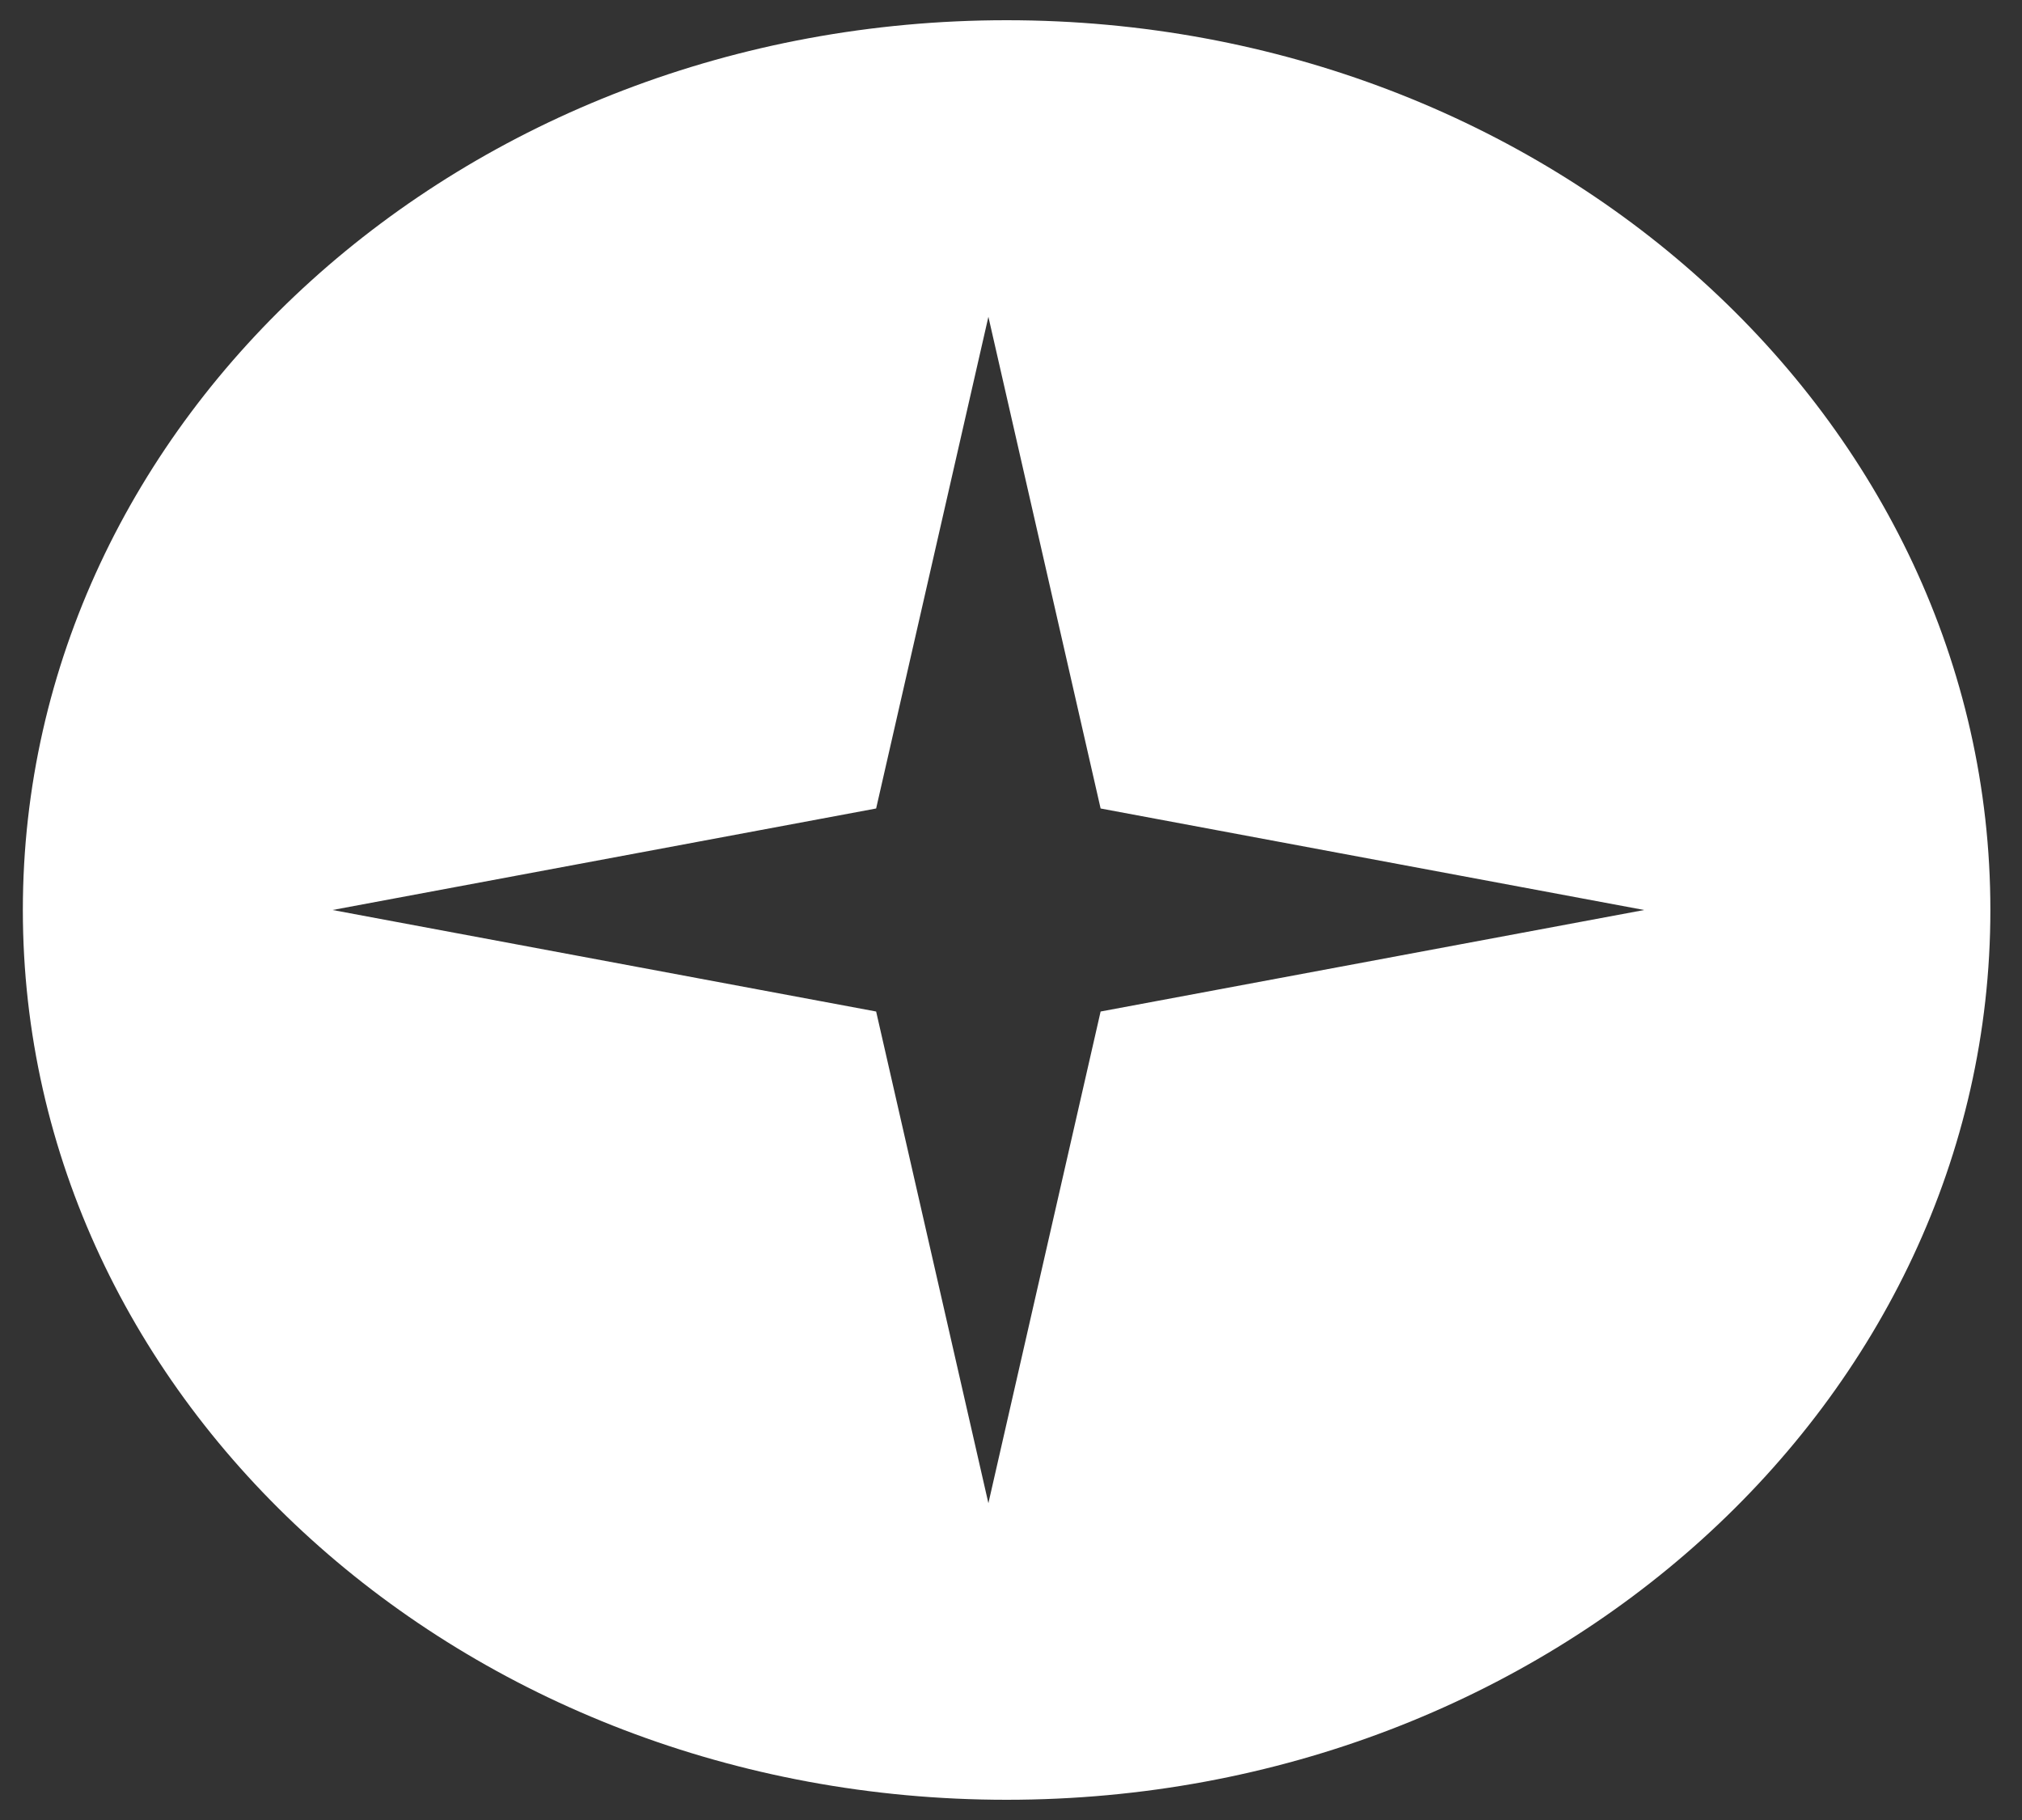
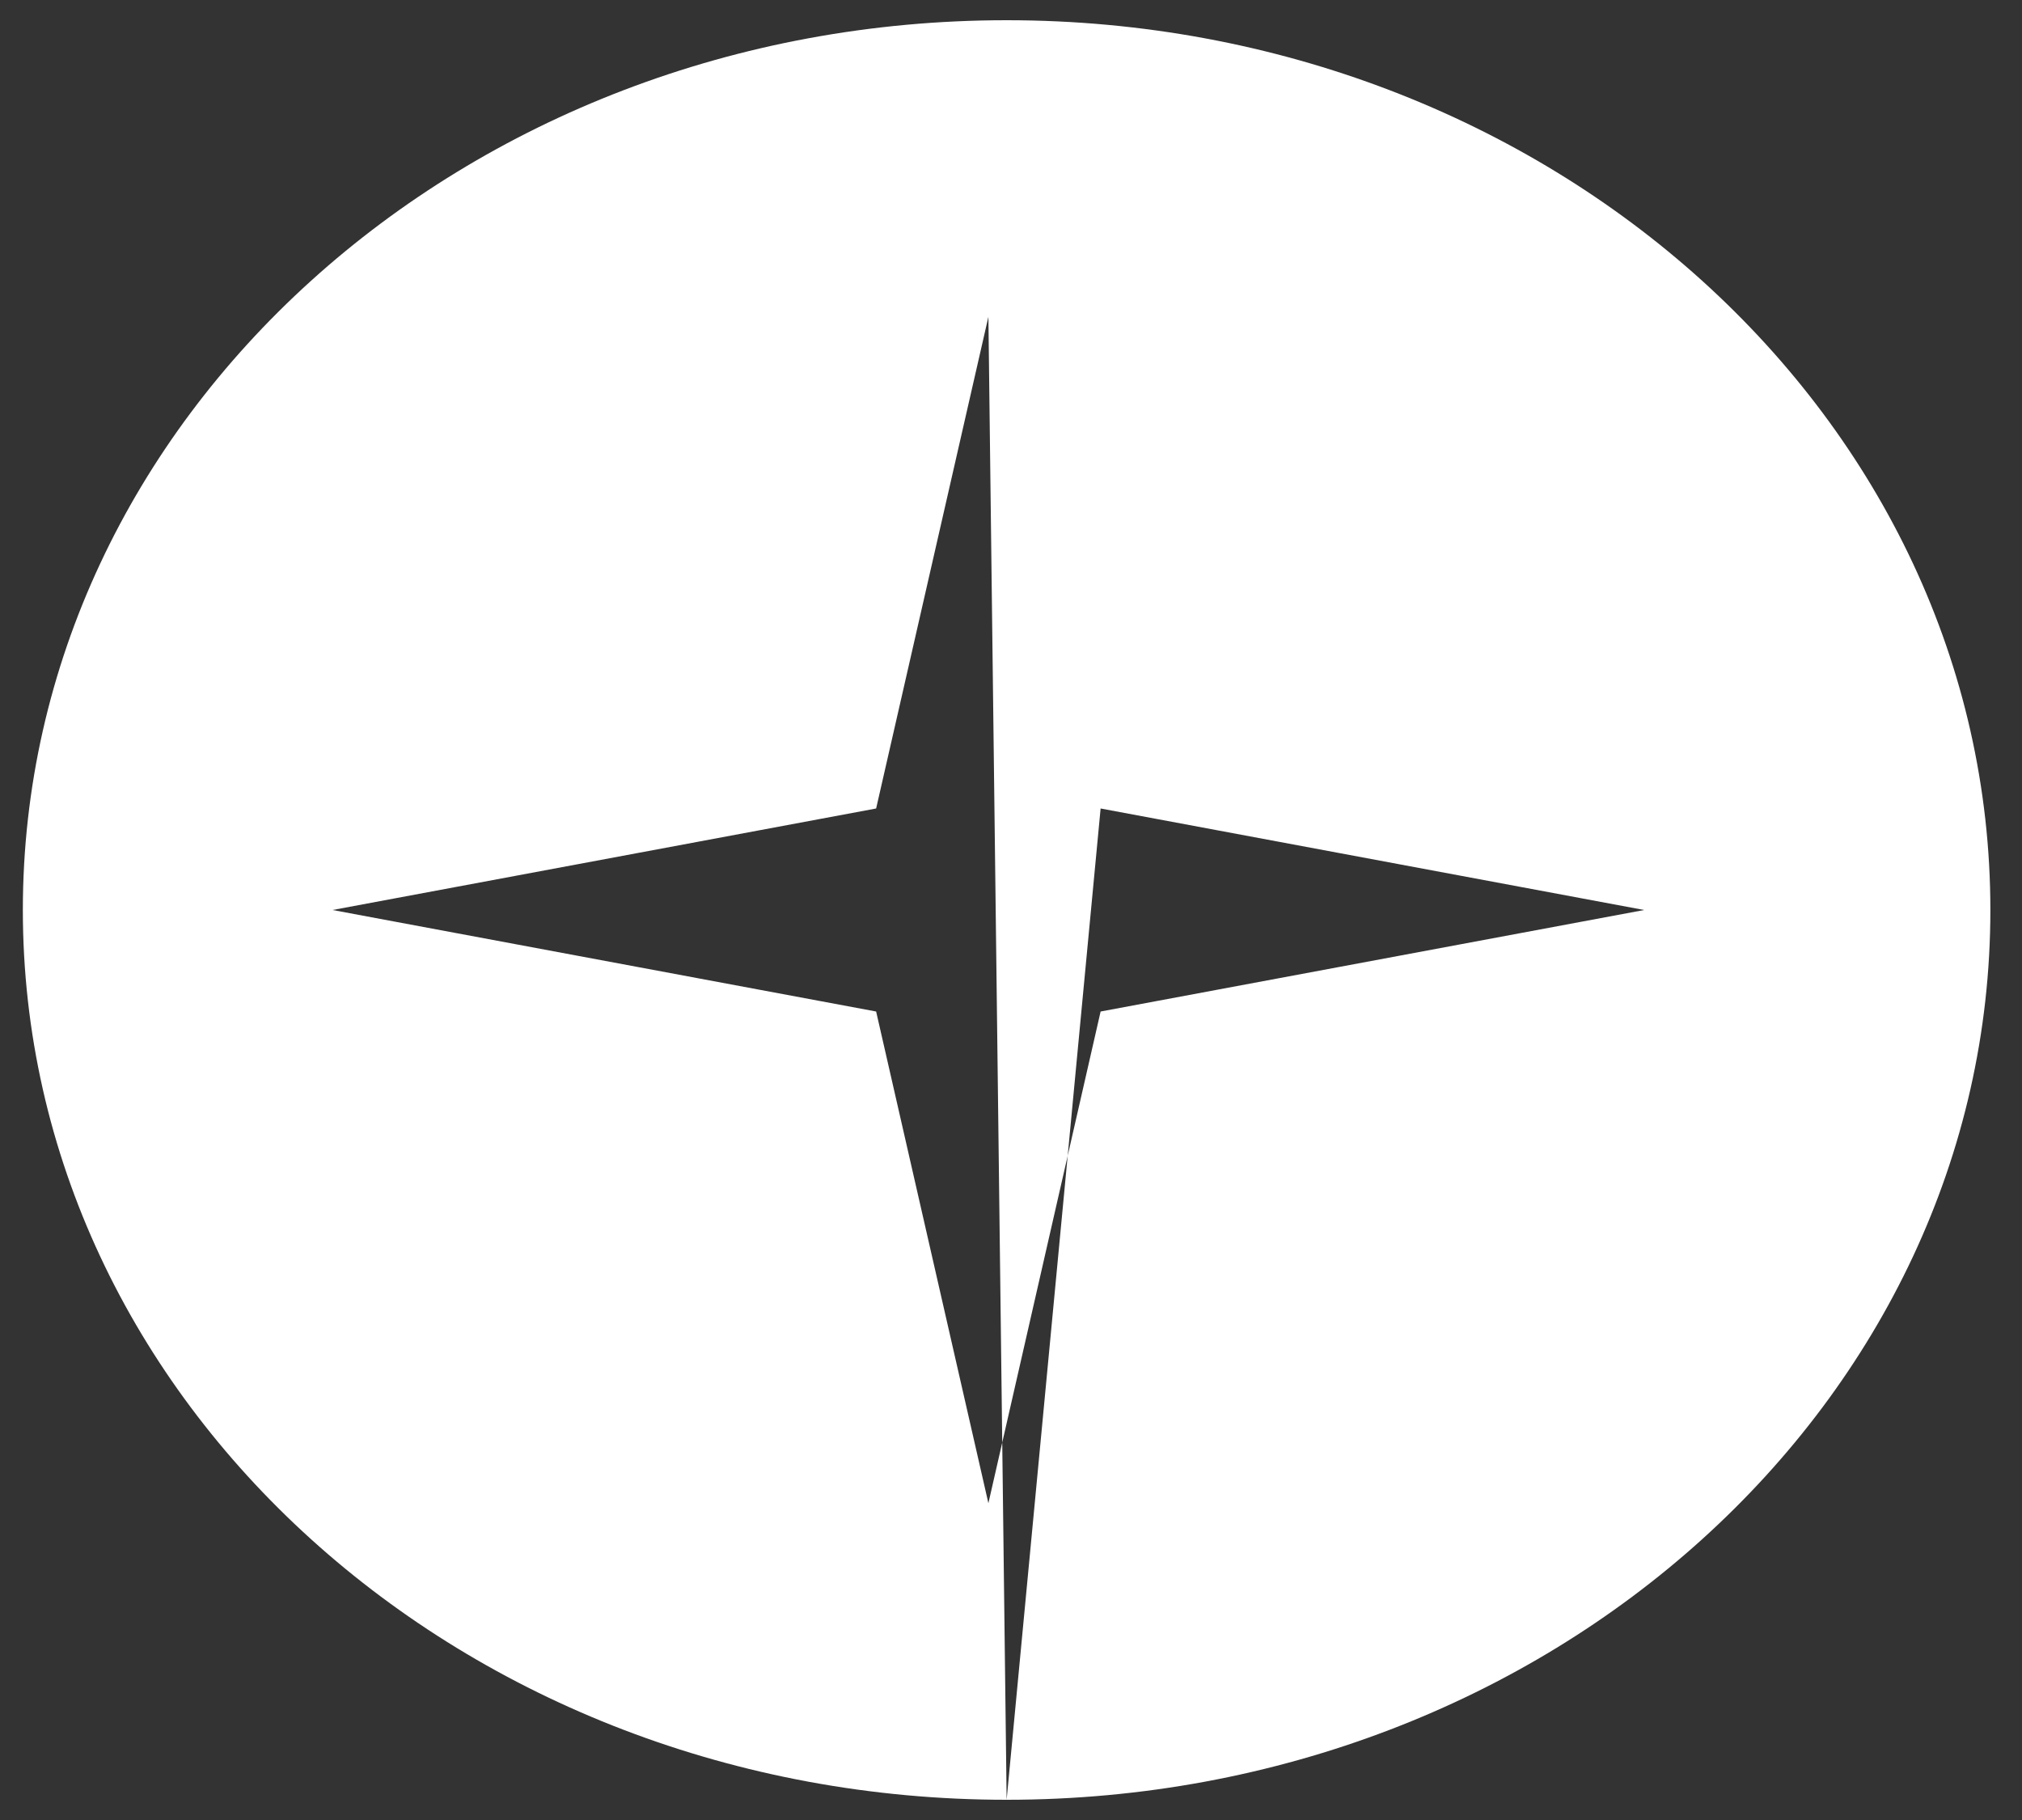
<svg xmlns="http://www.w3.org/2000/svg" width="50" height="45" viewBox="0 0 50 45" fill="none">
  <rect x="0" y="0" width="50" height="45" fill="#333333" stroke="none" />
-   <path fill-rule="evenodd" clip-rule="evenodd" d="M24.892 44.5C38.327 44.5 49.218 34.65 49.218 22.5C49.218 10.35 38.327 0.5 24.892 0.5C11.457 0.5 0.565 10.35 0.565 22.5C0.565 34.65 11.457 44.5 24.892 44.5ZM27.216 19.99L24.441 7.833L21.665 19.99L8.223 22.5L21.665 25.01L24.441 37.167L27.216 25.01L40.658 22.5L27.216 19.99Z" fill="white" />
+   <path fill-rule="evenodd" clip-rule="evenodd" d="M24.892 44.5C38.327 44.5 49.218 34.65 49.218 22.5C49.218 10.35 38.327 0.5 24.892 0.5C11.457 0.5 0.565 10.35 0.565 22.5C0.565 34.65 11.457 44.5 24.892 44.5ZL24.441 7.833L21.665 19.99L8.223 22.5L21.665 25.01L24.441 37.167L27.216 25.01L40.658 22.5L27.216 19.99Z" fill="white" />
</svg>